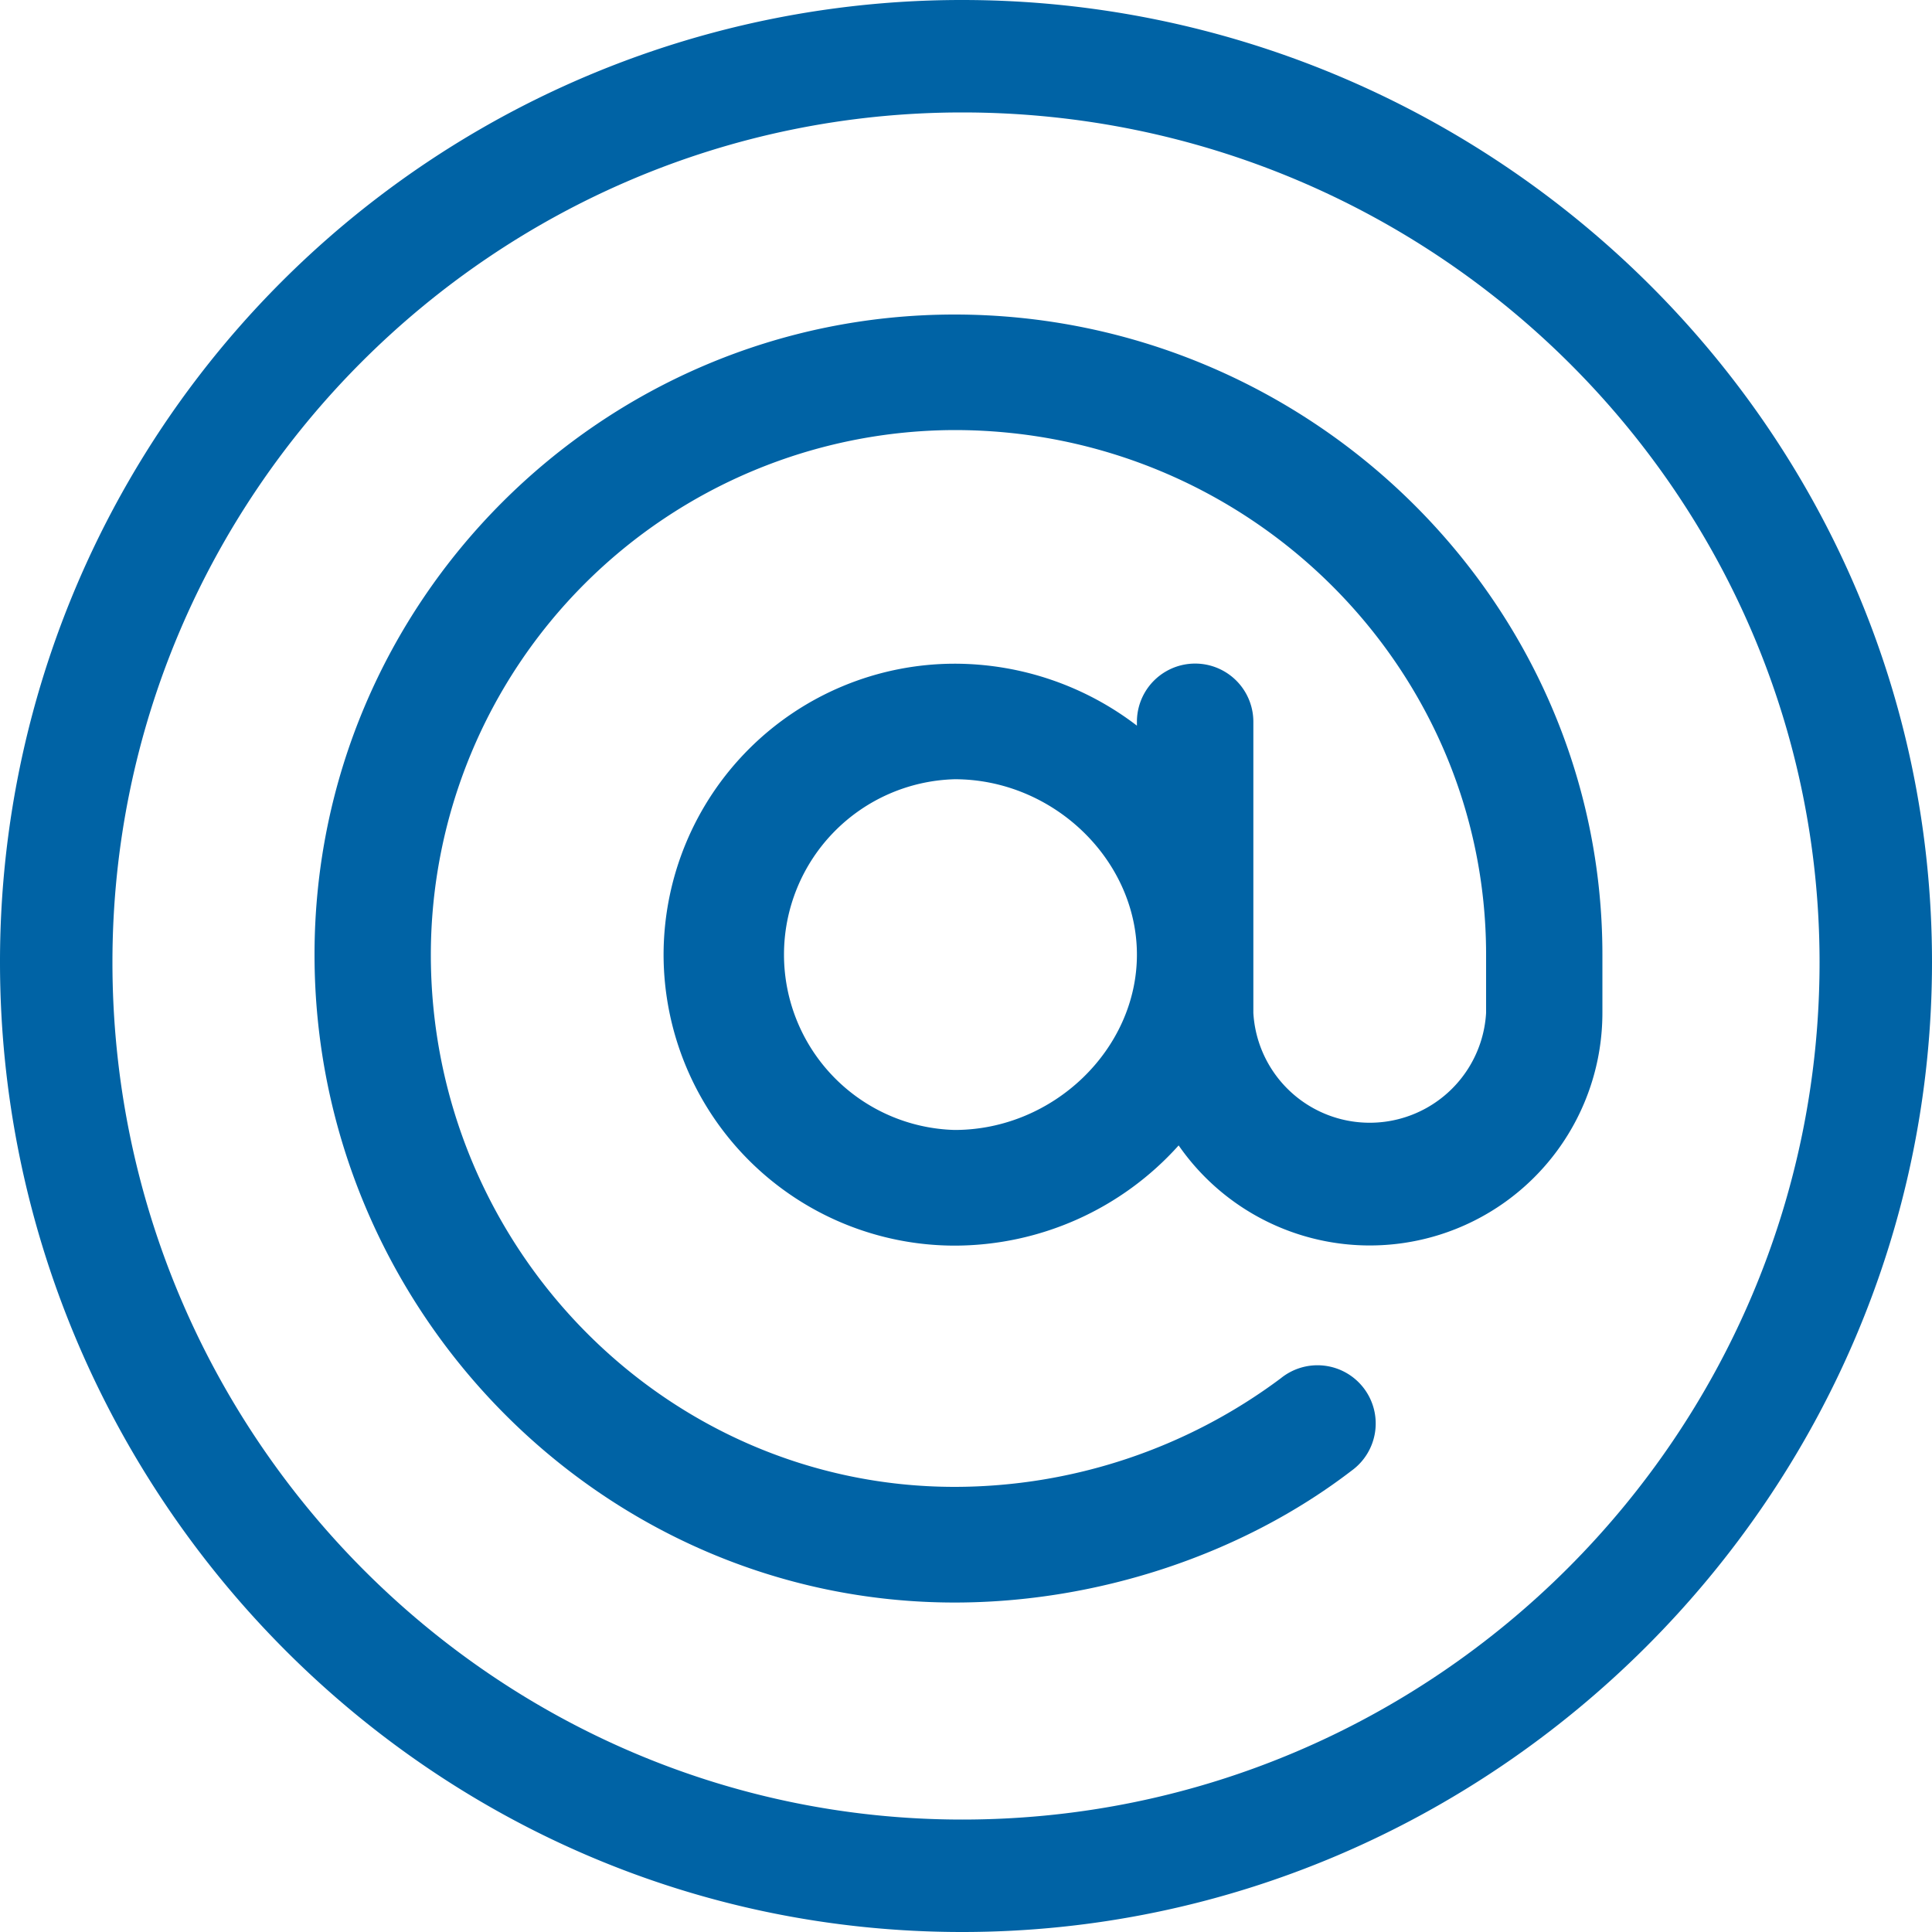
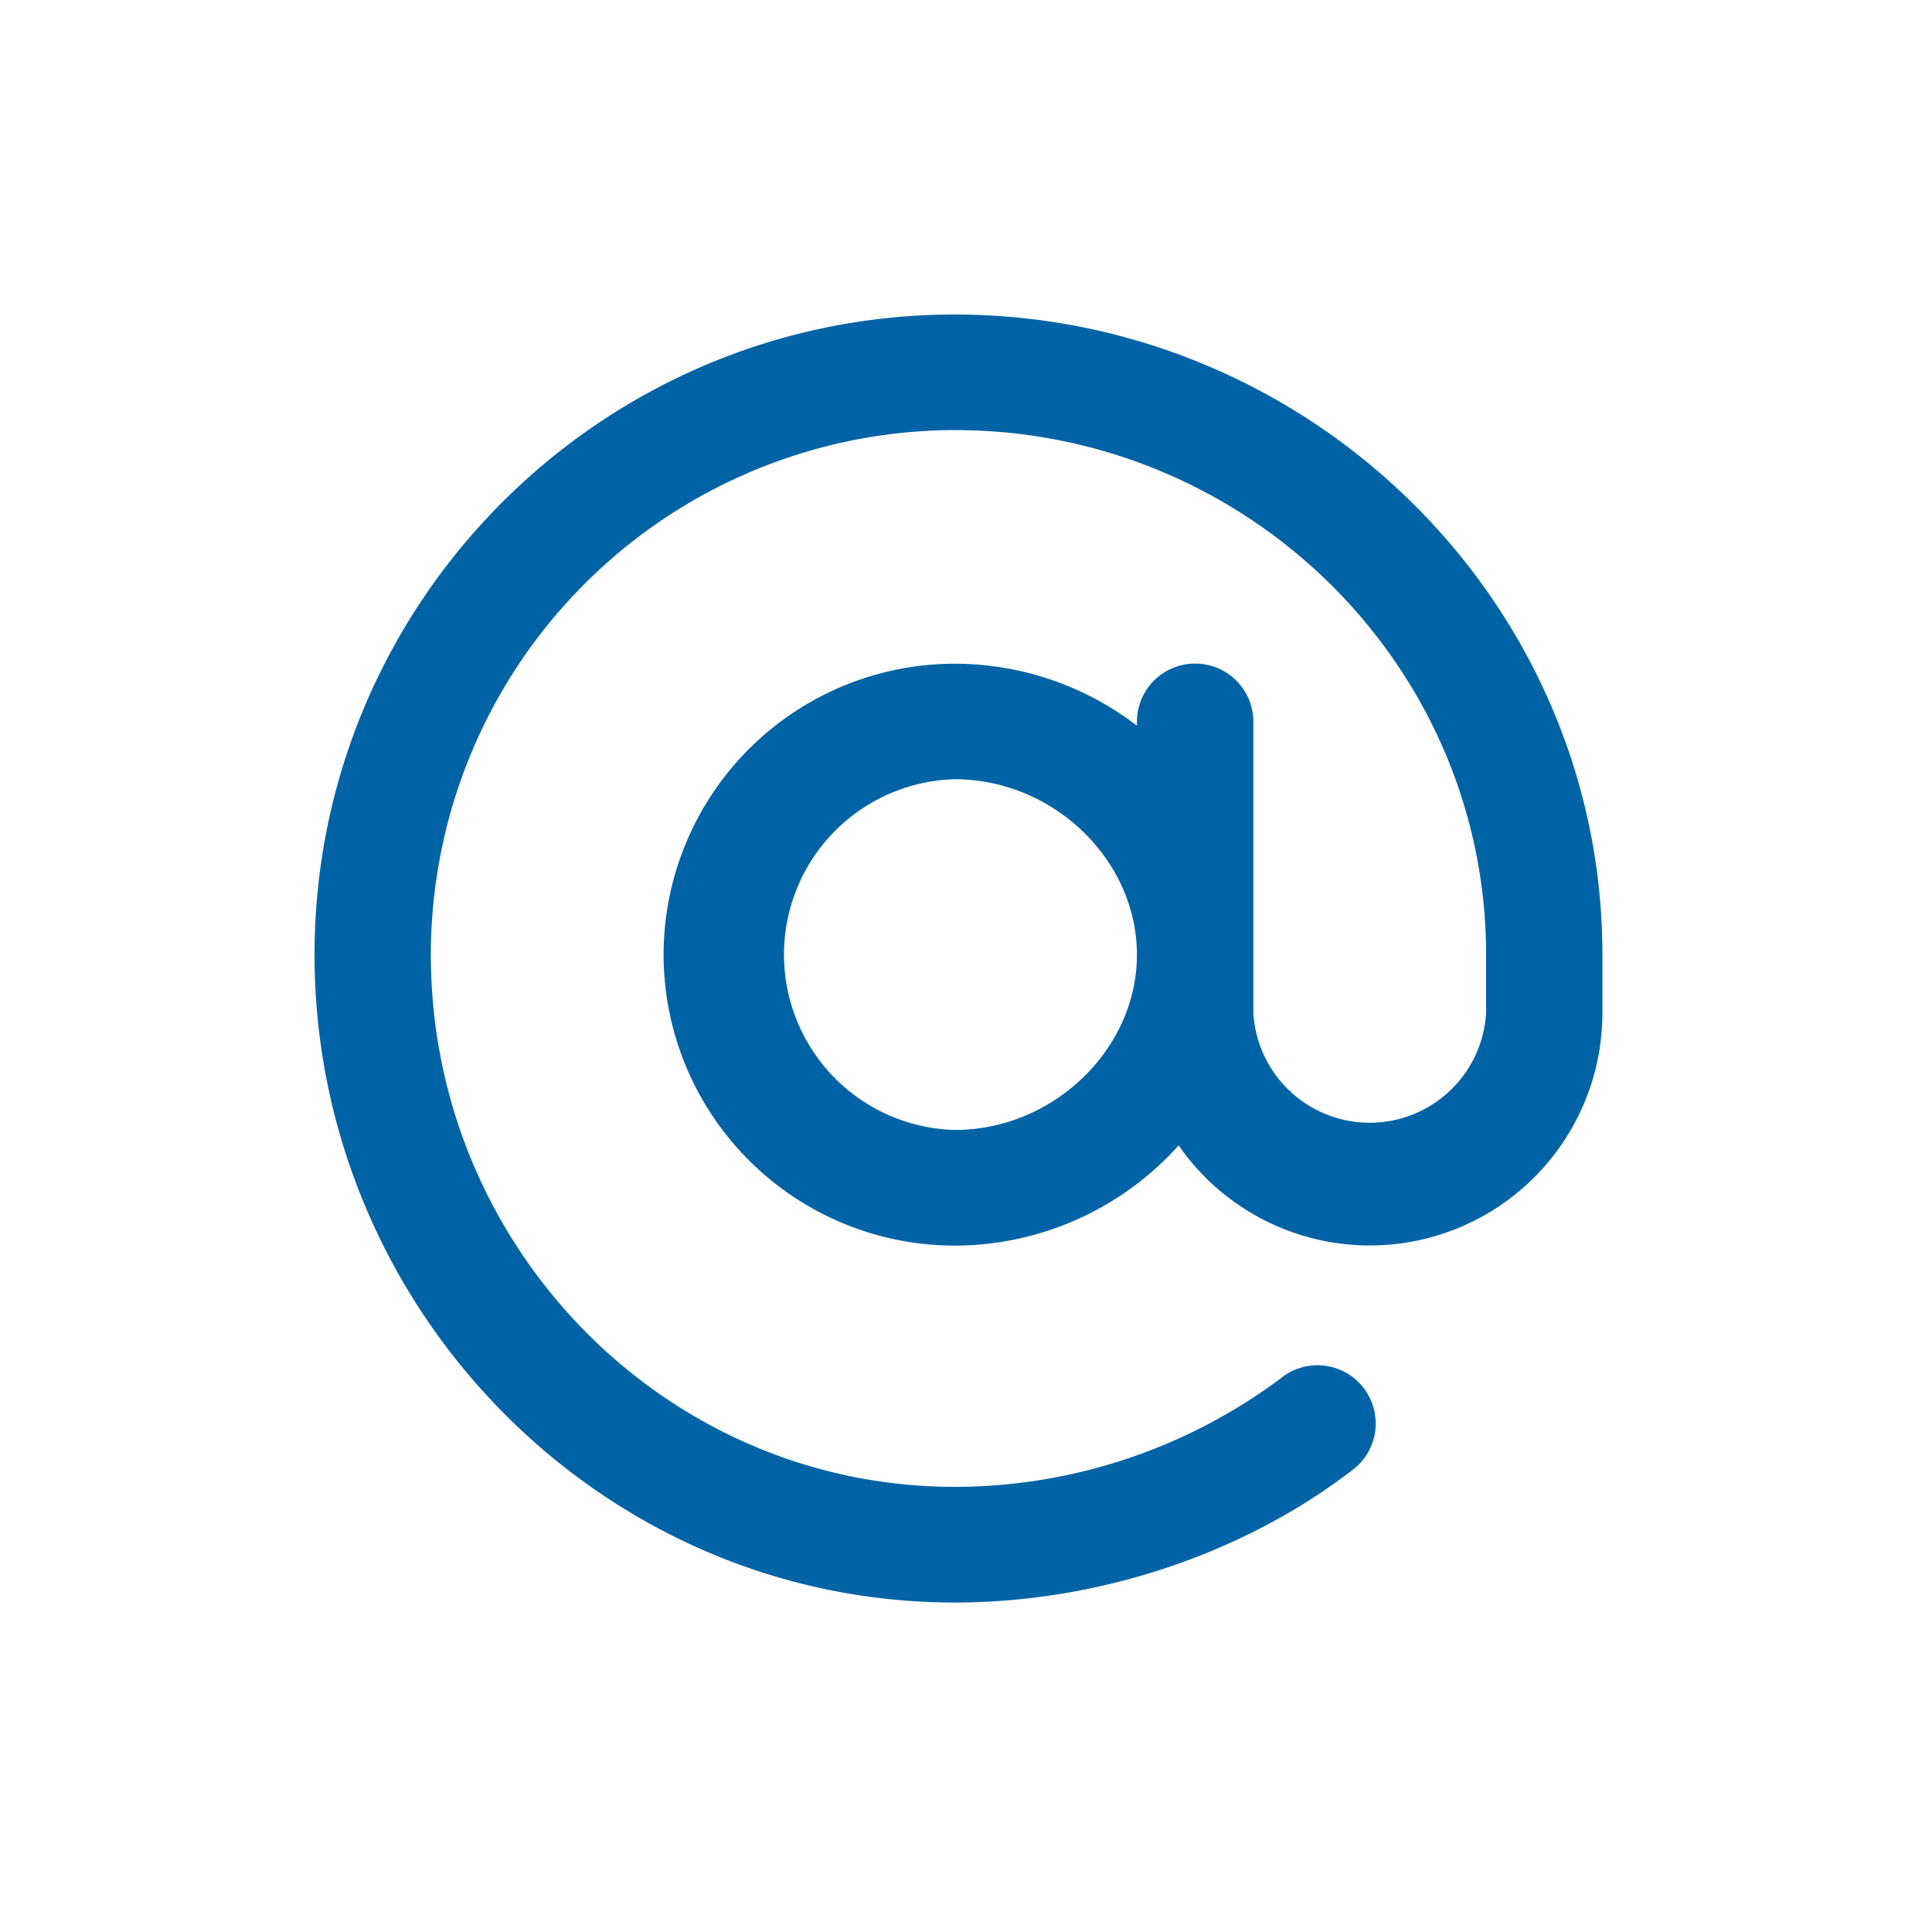
<svg xmlns="http://www.w3.org/2000/svg" width="15" height="15">
  <g fill="#0063A5" fill-rule="evenodd">
-     <path d="M7.47 14.127c-3.634 0-6.597-2.99-6.597-6.656C.873 3.836 3.836.873 7.471.873c3.667 0 6.656 2.963 6.656 6.598 0 3.667-2.99 6.656-6.656 6.656zM7.47 0A7.466 7.466 0 0 0 0 7.47C0 11.57 3.311 15 7.47 15 11.592 15 15 11.604 15 7.47 15 3.308 11.565 0 7.47 0z" />
-     <path d="M7.412 8.773a1.362 1.362 0 0 1 0-2.723c.767 0 1.415.627 1.415 1.362 0 .734-.648 1.361-1.415 1.361zm0-6.331c-2.74 0-4.97 2.23-4.97 4.97 0 2.75 2.225 5.03 4.97 5.03 1.11 0 2.234-.373 3.082-1.024a.452.452 0 1 0-.55-.717 4.237 4.237 0 0 1-2.532.843c-2.242 0-4.067-1.857-4.067-4.132a4.076 4.076 0 0 1 4.067-4.073c2.275 0 4.126 1.83 4.126 4.073v.452a.905.905 0 0 1-1.807 0v-2.26a.452.452 0 0 0-.904 0v.03a2.328 2.328 0 0 0-1.415-.481 2.262 2.262 0 0 0-2.26 2.259 2.262 2.262 0 0 0 2.26 2.259 2.34 2.34 0 0 0 1.739-.778 1.806 1.806 0 0 0 3.29-1.03v-.451c0-2.749-2.282-4.97-5.03-4.97z" />
+     <path d="M7.412 8.773a1.362 1.362 0 0 1 0-2.723c.767 0 1.415.627 1.415 1.362 0 .734-.648 1.361-1.415 1.361m0-6.331c-2.74 0-4.97 2.23-4.97 4.97 0 2.75 2.225 5.03 4.97 5.03 1.11 0 2.234-.373 3.082-1.024a.452.452 0 1 0-.55-.717 4.237 4.237 0 0 1-2.532.843c-2.242 0-4.067-1.857-4.067-4.132a4.076 4.076 0 0 1 4.067-4.073c2.275 0 4.126 1.83 4.126 4.073v.452a.905.905 0 0 1-1.807 0v-2.26a.452.452 0 0 0-.904 0v.03a2.328 2.328 0 0 0-1.415-.481 2.262 2.262 0 0 0-2.26 2.259 2.262 2.262 0 0 0 2.26 2.259 2.34 2.34 0 0 0 1.739-.778 1.806 1.806 0 0 0 3.29-1.03v-.451c0-2.749-2.282-4.97-5.03-4.97z" />
  </g>
</svg>